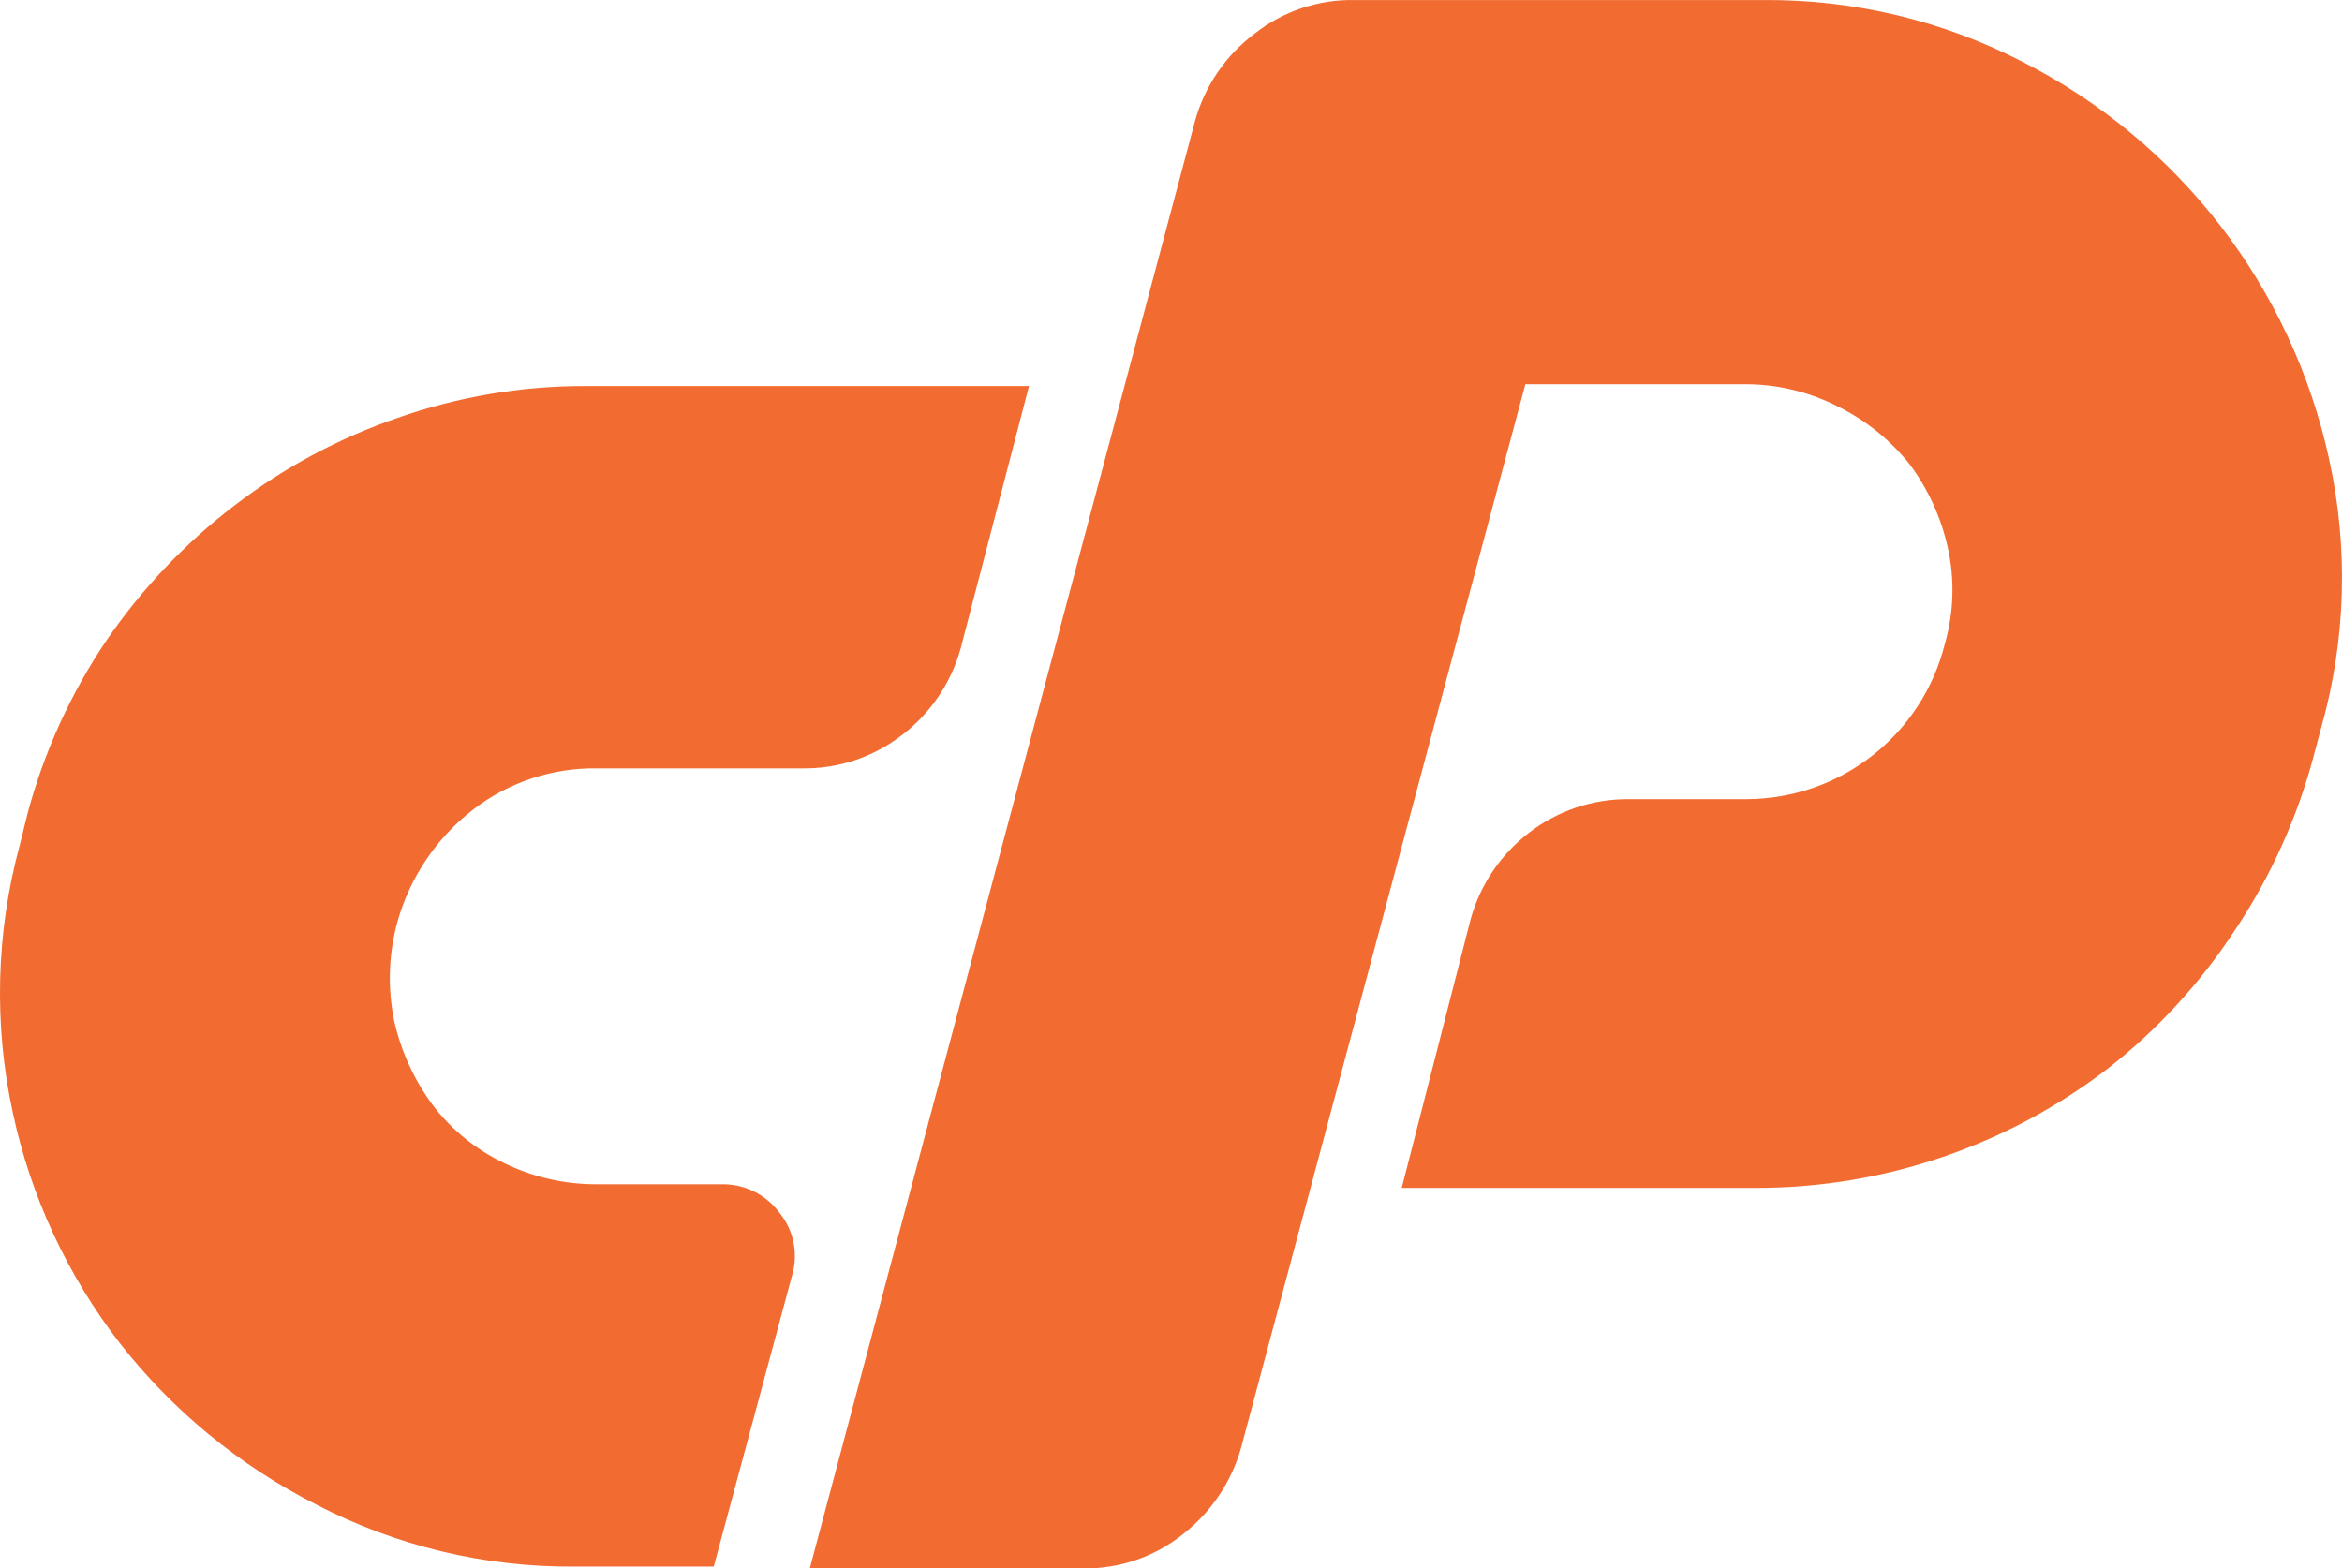
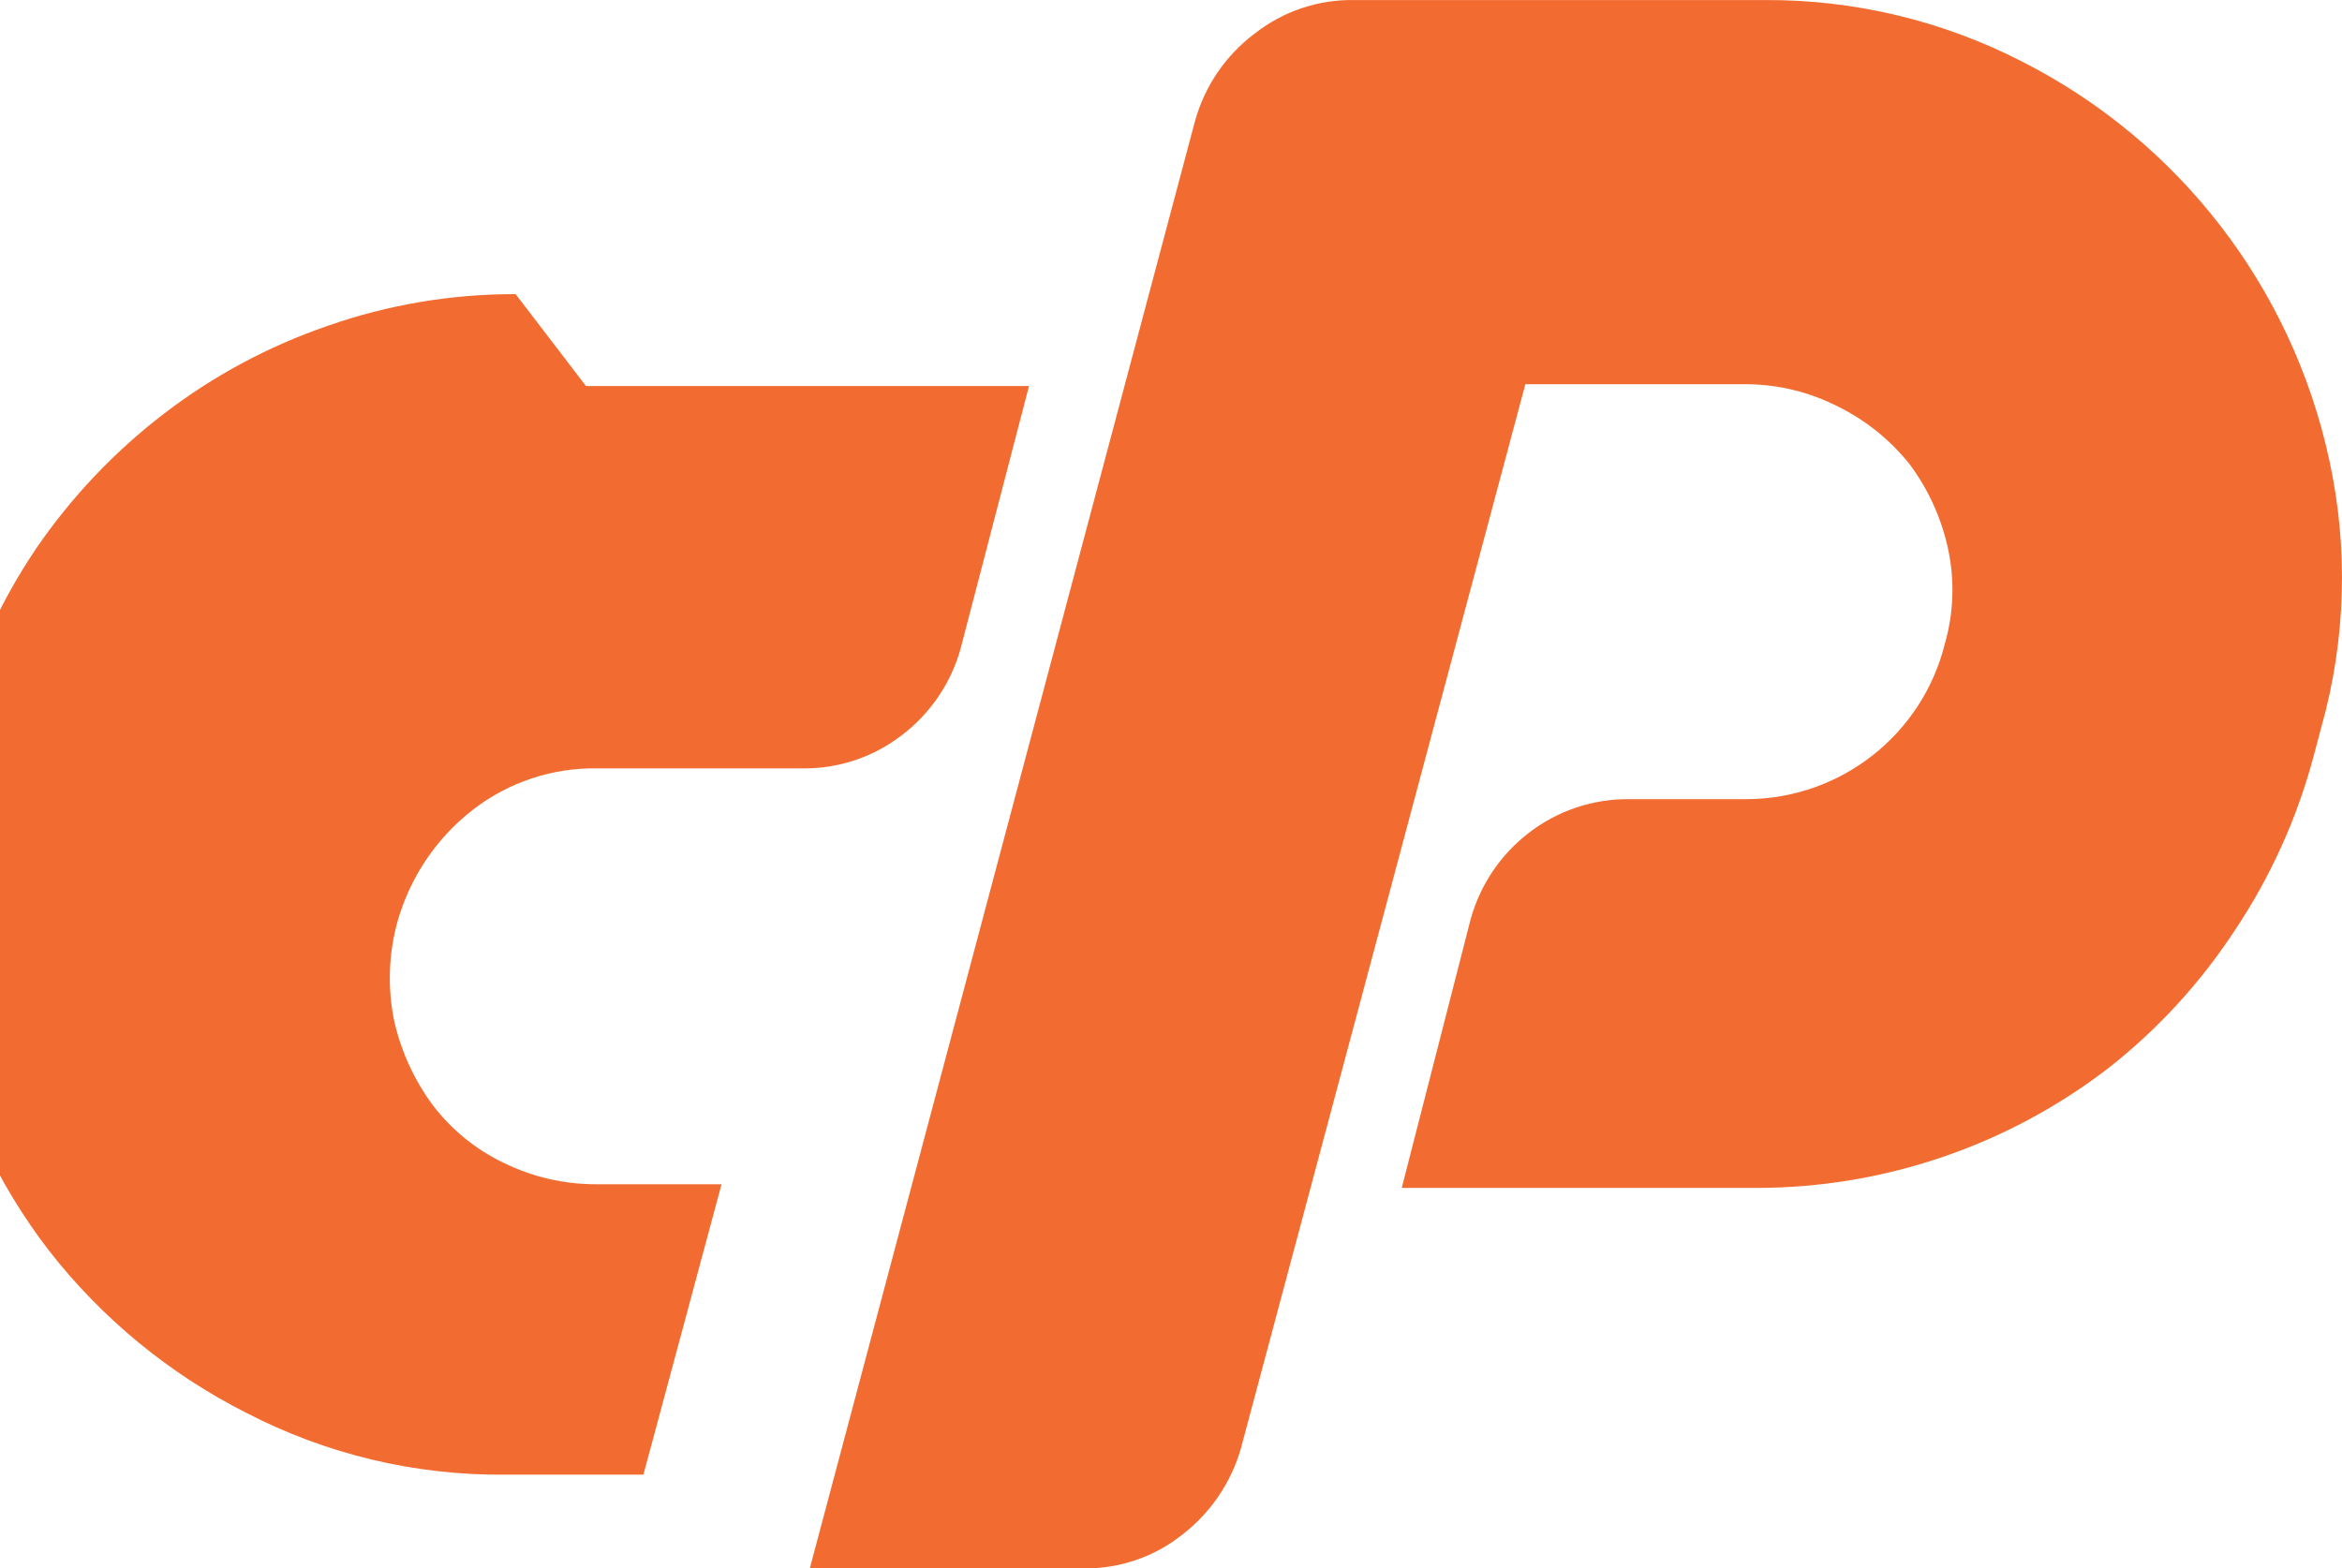
<svg xmlns="http://www.w3.org/2000/svg" xmlns:ns1="http://sodipodi.sourceforge.net/DTD/sodipodi-0.dtd" xmlns:ns2="http://www.inkscape.org/namespaces/inkscape" width="50.959" height="34.131" version="1.1" viewBox="0 0 50.959 34.131" id="svg1" ns1:docname="cpanel.svg" ns2:version="1.3.1 (91b66b0, 2023-11-16)">
  <defs id="defs1" />
  <ns1:namedview id="namedview1" pagecolor="#ffffff" bordercolor="#999999" borderopacity="1" ns2:showpageshadow="0" ns2:pageopacity="0" ns2:pagecheckerboard="0" ns2:deskcolor="#d1d1d1" ns2:zoom="5.5507244" ns2:cx="55.668409" ns2:cy="9.0979116" ns2:window-width="1680" ns2:window-height="934" ns2:window-x="0" ns2:window-y="25" ns2:window-maximized="0" ns2:current-layer="svg1" />
-   <path d="m 12.75,8.401 h 9.64 l -1.49,5.72 c -0.21,0.749 -0.66,1.41 -1.28,1.88 -0.621,0.479 -1.386,0.733 -2.17,0.72 H 13 c -0.979,-0.017 -1.935,0.301 -2.71,0.9 -0.792,0.614 -1.366,1.466 -1.64,2.43 -0.197,0.711 -0.221,1.458 -0.07,2.18 0.15,0.654 0.433,1.27 0.83,1.81 0.406,0.536 0.934,0.968 1.54,1.26 0.637,0.315 1.339,0.476 2.05,0.47 h 2.7 c 0.496,-0.01 0.965,0.221 1.26,0.62 0.315,0.386 0.416,0.904 0.27,1.38 l -1.7,6.32 h -3 c -1.966,0.02 -3.906,-0.444 -5.65,-1.35 -1.668,-0.845 -3.129,-2.046 -4.28,-3.52 -1.136,-1.473 -1.929,-3.181 -2.32,-5 -0.419,-1.927 -0.368,-3.927 0.15,-5.83 l 0.17,-0.69 c 0.36,-1.343 0.941,-2.618 1.72,-3.77 0.766,-1.117 1.704,-2.107 2.78,-2.93 1.075,-0.825 2.278,-1.47 3.56,-1.91 1.314,-0.461 2.697,-0.694 4.09,-0.69 z m 4.87,25.73 8.38,-31.49 c 0.21,-0.763 0.667,-1.435 1.3,-1.91 0.62,-0.488 1.391,-0.746 2.18,-0.73 h 8.91 c 1.951,-0.012 3.875,0.448 5.61,1.34 3.416,1.735 5.869,4.916 6.68,8.66 0.422,1.925 0.364,3.923 -0.17,5.82 l -0.17,0.64 c -0.359,1.345 -0.936,2.622 -1.71,3.78 -0.747,1.143 -1.676,2.156 -2.75,3 -2.196,1.691 -4.889,2.609 -7.66,2.61 H 30.5 l 1.5,-5.85 c 0.208,-0.748 0.653,-1.408 1.27,-1.88 0.624,-0.481 1.392,-0.738 2.18,-0.73 H 38 c 2.047,-0.004 3.829,-1.402 4.32,-3.39 0.194,-0.681 0.215,-1.399 0.06,-2.09 -0.146,-0.655 -0.429,-1.272 -0.83,-1.81 C 41.131,9.576 40.602,9.149 40,8.851 39.381,8.533 38.696,8.365 38,8.361 H 33.19 L 27,31.521 c -0.215,0.747 -0.663,1.406 -1.28,1.88 -0.606,0.48 -1.357,0.737 -2.13,0.73 z" fill="#f26c32" id="path1" ns1:nodetypes="ccccccccccccccccccccccccccccccccccccccccccccccccccccc" />
+   <path d="m 12.75,8.401 h 9.64 l -1.49,5.72 c -0.21,0.749 -0.66,1.41 -1.28,1.88 -0.621,0.479 -1.386,0.733 -2.17,0.72 H 13 c -0.979,-0.017 -1.935,0.301 -2.71,0.9 -0.792,0.614 -1.366,1.466 -1.64,2.43 -0.197,0.711 -0.221,1.458 -0.07,2.18 0.15,0.654 0.433,1.27 0.83,1.81 0.406,0.536 0.934,0.968 1.54,1.26 0.637,0.315 1.339,0.476 2.05,0.47 h 2.7 l -1.7,6.32 h -3 c -1.966,0.02 -3.906,-0.444 -5.65,-1.35 -1.668,-0.845 -3.129,-2.046 -4.28,-3.52 -1.136,-1.473 -1.929,-3.181 -2.32,-5 -0.419,-1.927 -0.368,-3.927 0.15,-5.83 l 0.17,-0.69 c 0.36,-1.343 0.941,-2.618 1.72,-3.77 0.766,-1.117 1.704,-2.107 2.78,-2.93 1.075,-0.825 2.278,-1.47 3.56,-1.91 1.314,-0.461 2.697,-0.694 4.09,-0.69 z m 4.87,25.73 8.38,-31.49 c 0.21,-0.763 0.667,-1.435 1.3,-1.91 0.62,-0.488 1.391,-0.746 2.18,-0.73 h 8.91 c 1.951,-0.012 3.875,0.448 5.61,1.34 3.416,1.735 5.869,4.916 6.68,8.66 0.422,1.925 0.364,3.923 -0.17,5.82 l -0.17,0.64 c -0.359,1.345 -0.936,2.622 -1.71,3.78 -0.747,1.143 -1.676,2.156 -2.75,3 -2.196,1.691 -4.889,2.609 -7.66,2.61 H 30.5 l 1.5,-5.85 c 0.208,-0.748 0.653,-1.408 1.27,-1.88 0.624,-0.481 1.392,-0.738 2.18,-0.73 H 38 c 2.047,-0.004 3.829,-1.402 4.32,-3.39 0.194,-0.681 0.215,-1.399 0.06,-2.09 -0.146,-0.655 -0.429,-1.272 -0.83,-1.81 C 41.131,9.576 40.602,9.149 40,8.851 39.381,8.533 38.696,8.365 38,8.361 H 33.19 L 27,31.521 c -0.215,0.747 -0.663,1.406 -1.28,1.88 -0.606,0.48 -1.357,0.737 -2.13,0.73 z" fill="#f26c32" id="path1" ns1:nodetypes="ccccccccccccccccccccccccccccccccccccccccccccccccccccc" />
</svg>